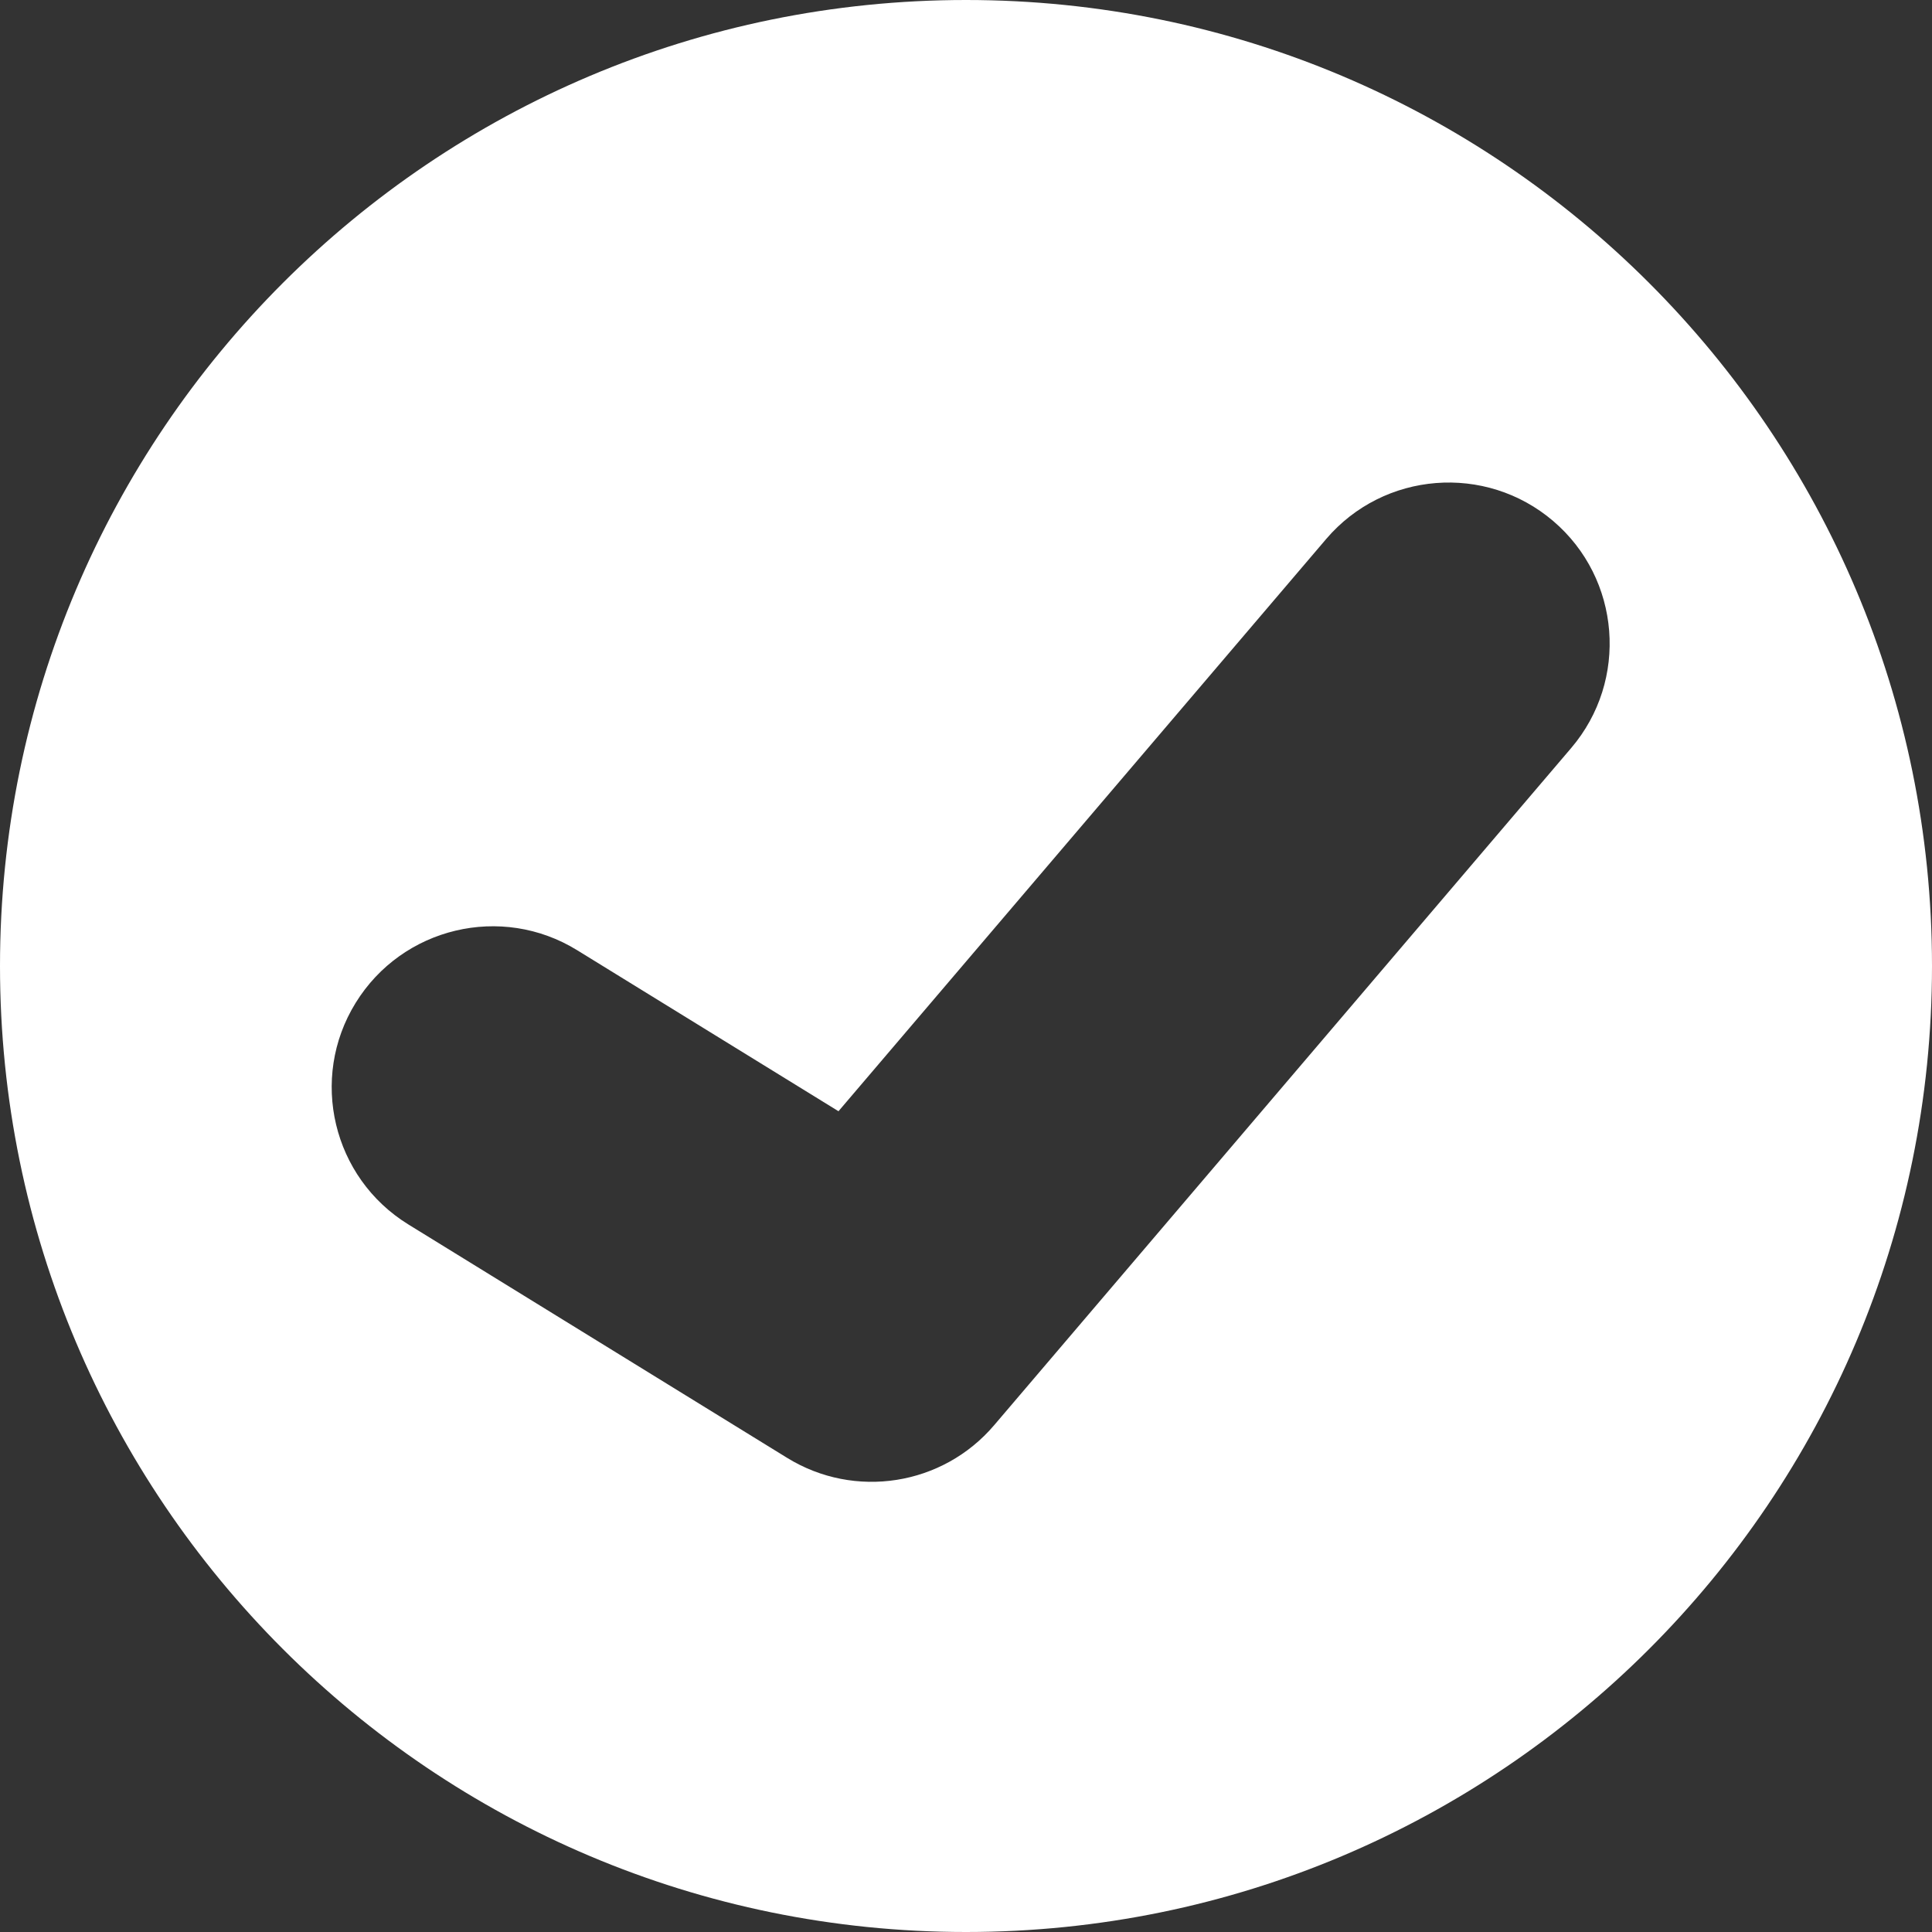
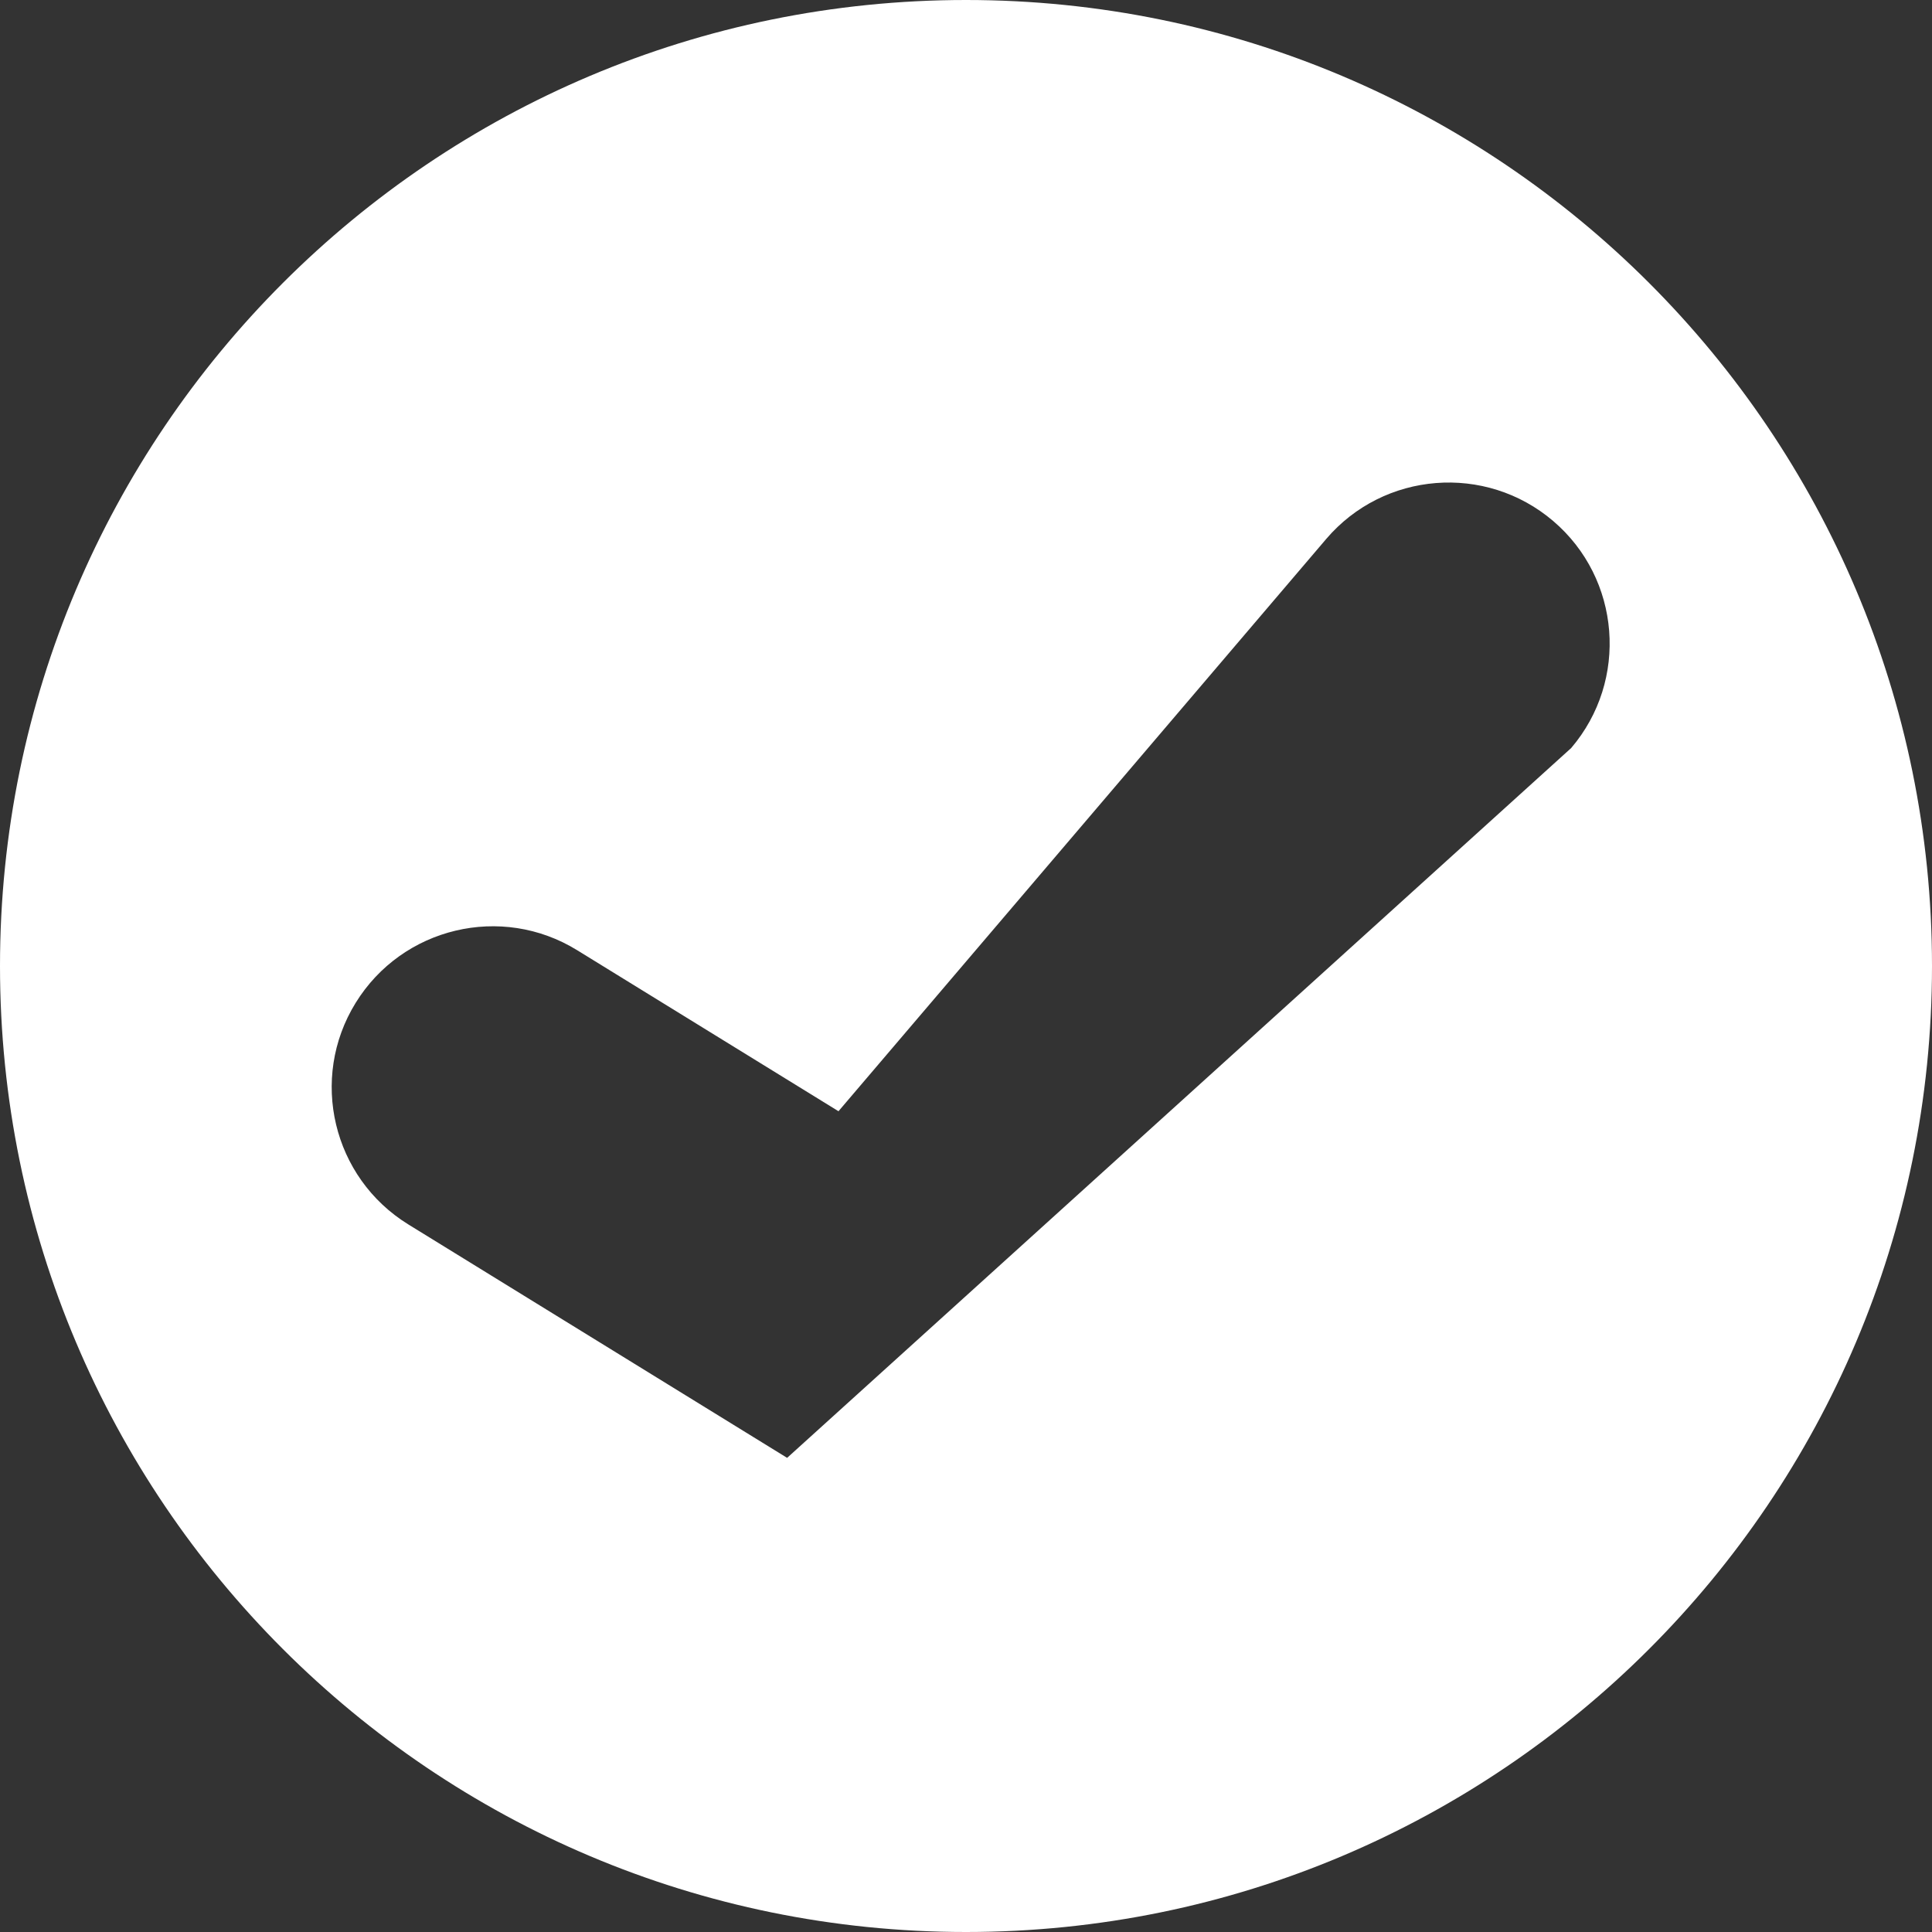
<svg xmlns="http://www.w3.org/2000/svg" fill="none" height="12" viewBox="0 0 12 12" width="12">
  <rect x="0" y="0" width="12" height="12" fill="#333333" stroke="none" />
-   <path clip-rule="evenodd" d="m6 12c3.314 0 6-2.686 6-6s-2.686-6-6-6-6 2.686-6 6 2.686 6 6 6zm3.759-7.354c.358-.42.308-1.052-.112-1.41-.42-.358-1.052-.308-1.41.112l-3.029 3.554-1.623-1c-.47-.29-1.086-.143-1.376.327s-.143 1.086.327 1.376l2.353 1.45c.42.259.966.173 1.286-.203z" fill="#fff" fill-rule="evenodd" />
+   <path clip-rule="evenodd" d="m6 12c3.314 0 6-2.686 6-6s-2.686-6-6-6-6 2.686-6 6 2.686 6 6 6zm3.759-7.354c.358-.42.308-1.052-.112-1.41-.42-.358-1.052-.308-1.41.112l-3.029 3.554-1.623-1c-.47-.29-1.086-.143-1.376.327s-.143 1.086.327 1.376l2.353 1.45z" fill="#fff" fill-rule="evenodd" />
</svg>